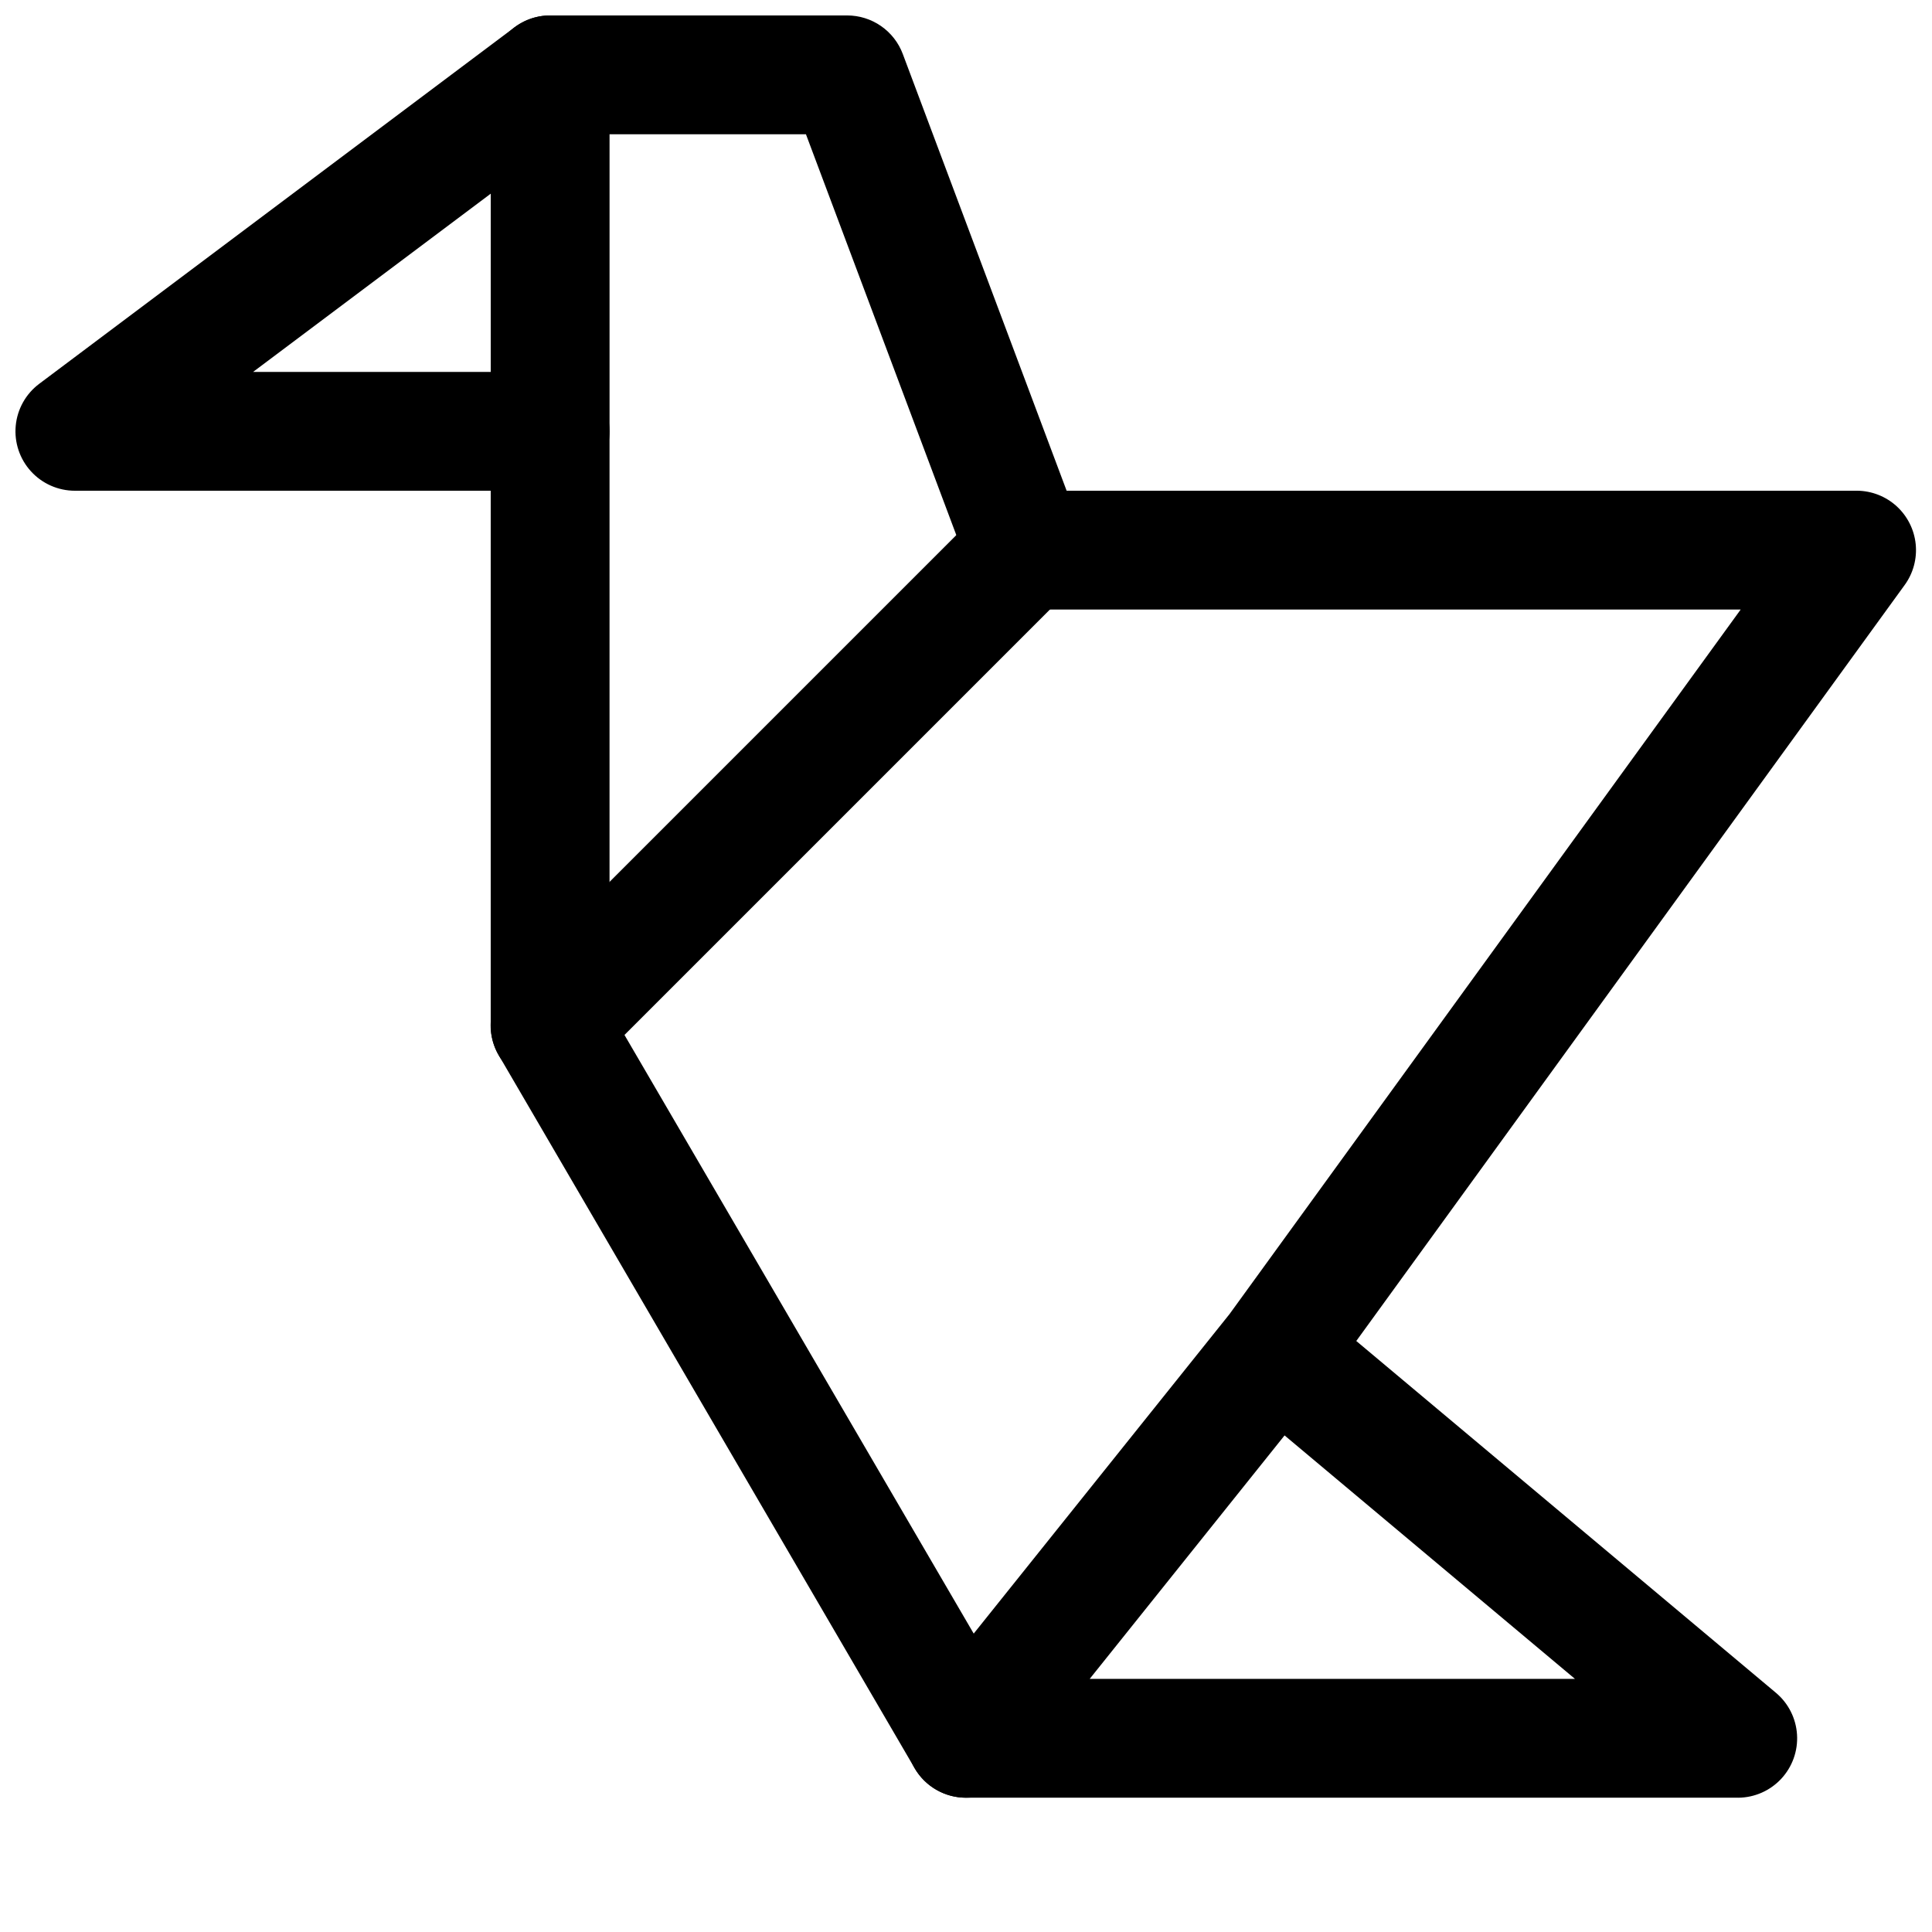
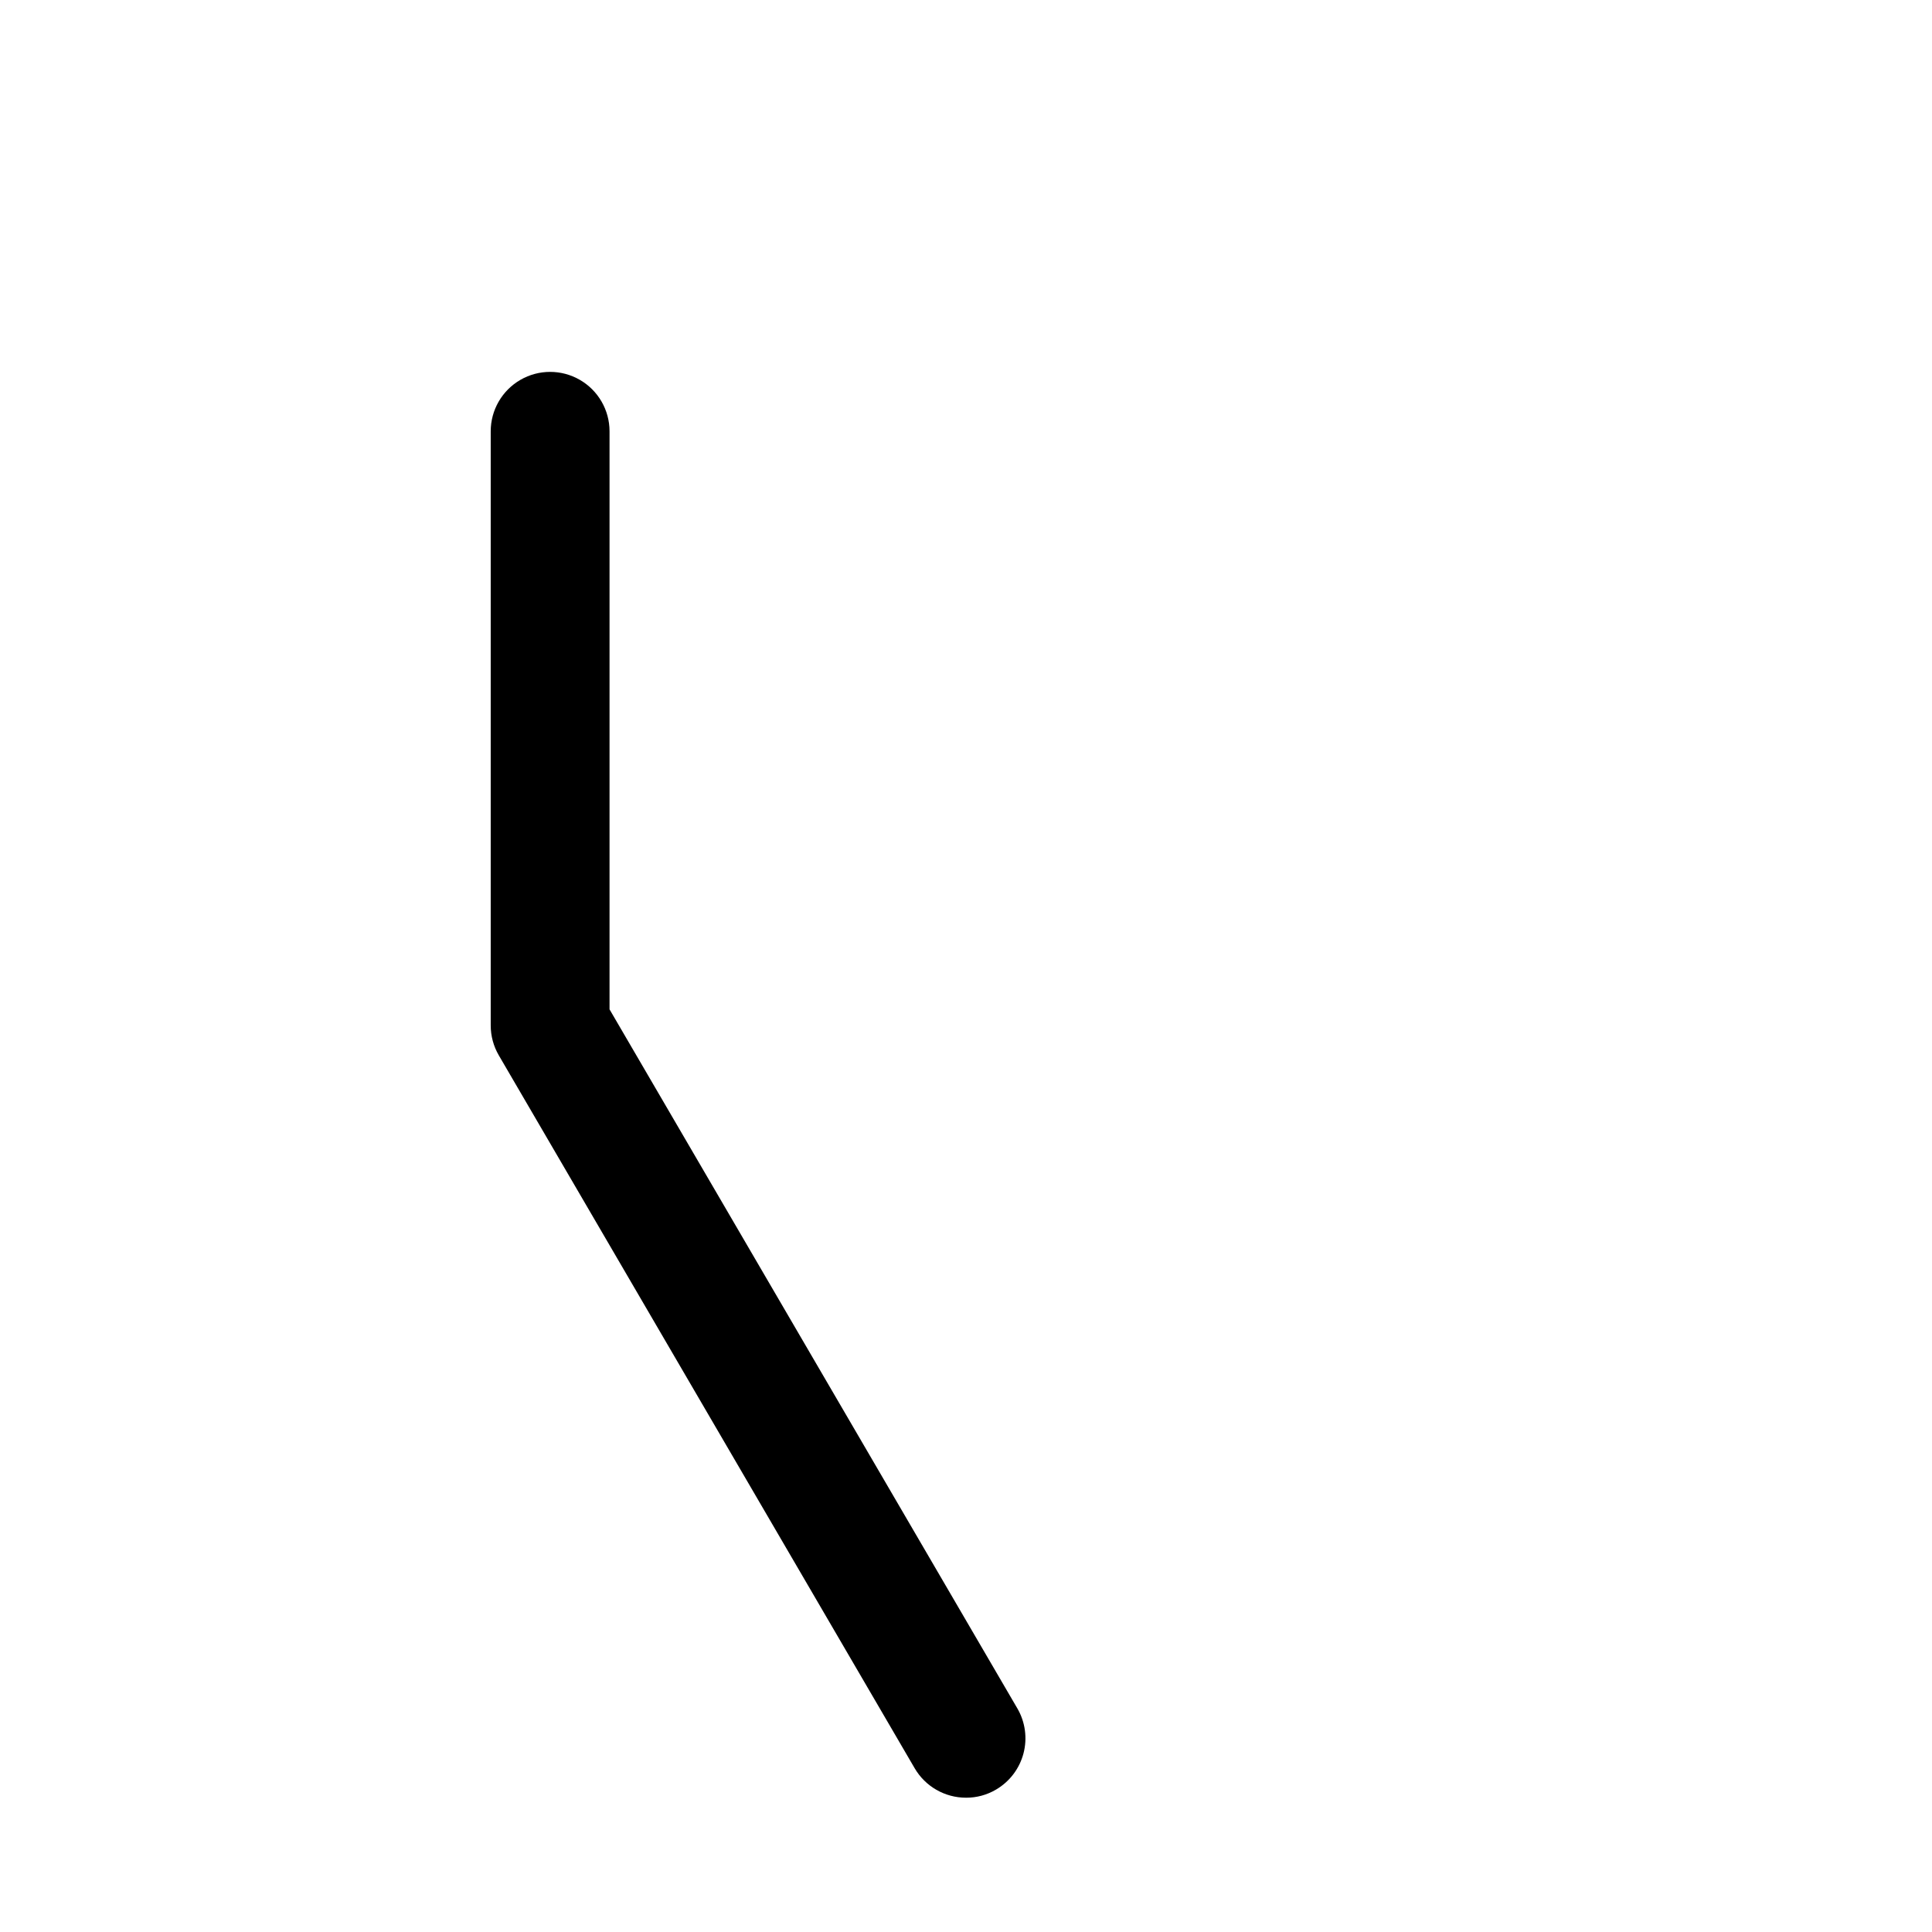
<svg xmlns="http://www.w3.org/2000/svg" width="800px" height="800px" version="1.1" viewBox="144 144 512 512">
  <defs>
    <clipPath id="b">
-       <path d="m148.09 148.09h157.91v126.91h-157.91z" />
-     </clipPath>
+       </clipPath>
    <clipPath id="a">
-       <path d="m274 148.09h377.9v472.91h-377.9z" />
-     </clipPath>
+       </clipPath>
  </defs>
  <g clip-path="url(#b)">
-     <path d="m289.79 274.05h-125.95c-4.434 0-8.66-1.871-11.645-5.152-2.984-3.277-4.445-7.664-4.027-12.078 0.418-4.414 2.68-8.449 6.227-11.109l125.95-94.465c3.133-2.352 7.031-3.449 10.934-3.078 3.902 0.371 7.523 2.18 10.16 5.078 2.637 2.898 4.098 6.676 4.098 10.594v94.465c0 4.176-1.66 8.18-4.613 11.133s-6.957 4.613-11.133 4.613zm-78.719-31.488h62.977v-47.234z" />
-   </g>
-   <path d="m289.79 431.49c-4.18 0.004-8.191-1.648-11.152-4.606-2.957-2.953-4.621-6.965-4.617-11.145 0-4.18 1.664-8.191 4.625-11.141l125.95-125.95c3.996-3.863 9.738-5.332 15.098-3.859 5.363 1.469 9.551 5.656 11.023 11.02 1.469 5.363 0 11.102-3.859 15.102l-125.95 125.95c-2.945 2.953-6.945 4.617-11.117 4.629z" />
+     </g>
  <path d="m400 620.41c-5.602 0.004-10.781-2.973-13.605-7.809l-110.21-188.93c-1.402-2.406-2.144-5.144-2.141-7.934v-157.44c0-5.625 3-10.82 7.871-13.633 4.871-2.812 10.871-2.812 15.746 0 4.871 2.812 7.871 8.008 7.871 13.633v153.19l108.07 185.25v-0.004c2.106 3.609 2.691 7.906 1.629 11.945-1.062 4.039-3.688 7.492-7.297 9.594-2.402 1.414-5.144 2.156-7.934 2.141z" />
  <g clip-path="url(#a)">
-     <path d="m604.67 620.41h-204.67c-3.977 0.004-7.805-1.496-10.719-4.199s-4.695-6.406-4.992-10.371c-0.297-3.965 0.918-7.891 3.398-10.996l82.121-102.56 135.49-186.75h-189.56c-3.203 0-6.328-0.977-8.961-2.801s-4.648-4.406-5.773-7.402l-43.422-115.75h-67.797c-5.625 0-10.82-3-13.633-7.871-2.812-4.871-2.812-10.875 0-15.746s8.008-7.871 13.633-7.871h78.723c3.199 0 6.328 0.977 8.961 2.801 2.633 1.82 4.648 4.402 5.773 7.402l43.422 115.75h209.49c3.875 0.035 7.602 1.496 10.465 4.106s4.664 6.188 5.059 10.039c0.391 3.856-0.648 7.723-2.93 10.855l-145.32 200.33 111.21 93.234c3.309 2.777 5.332 6.789 5.594 11.102 0.266 4.309-1.254 8.539-4.199 11.699-2.945 3.156-7.059 4.969-11.375 5.004zm-171.89-31.488h128.6l-76.957-64.52z" />
-   </g>
+     </g>
</svg>